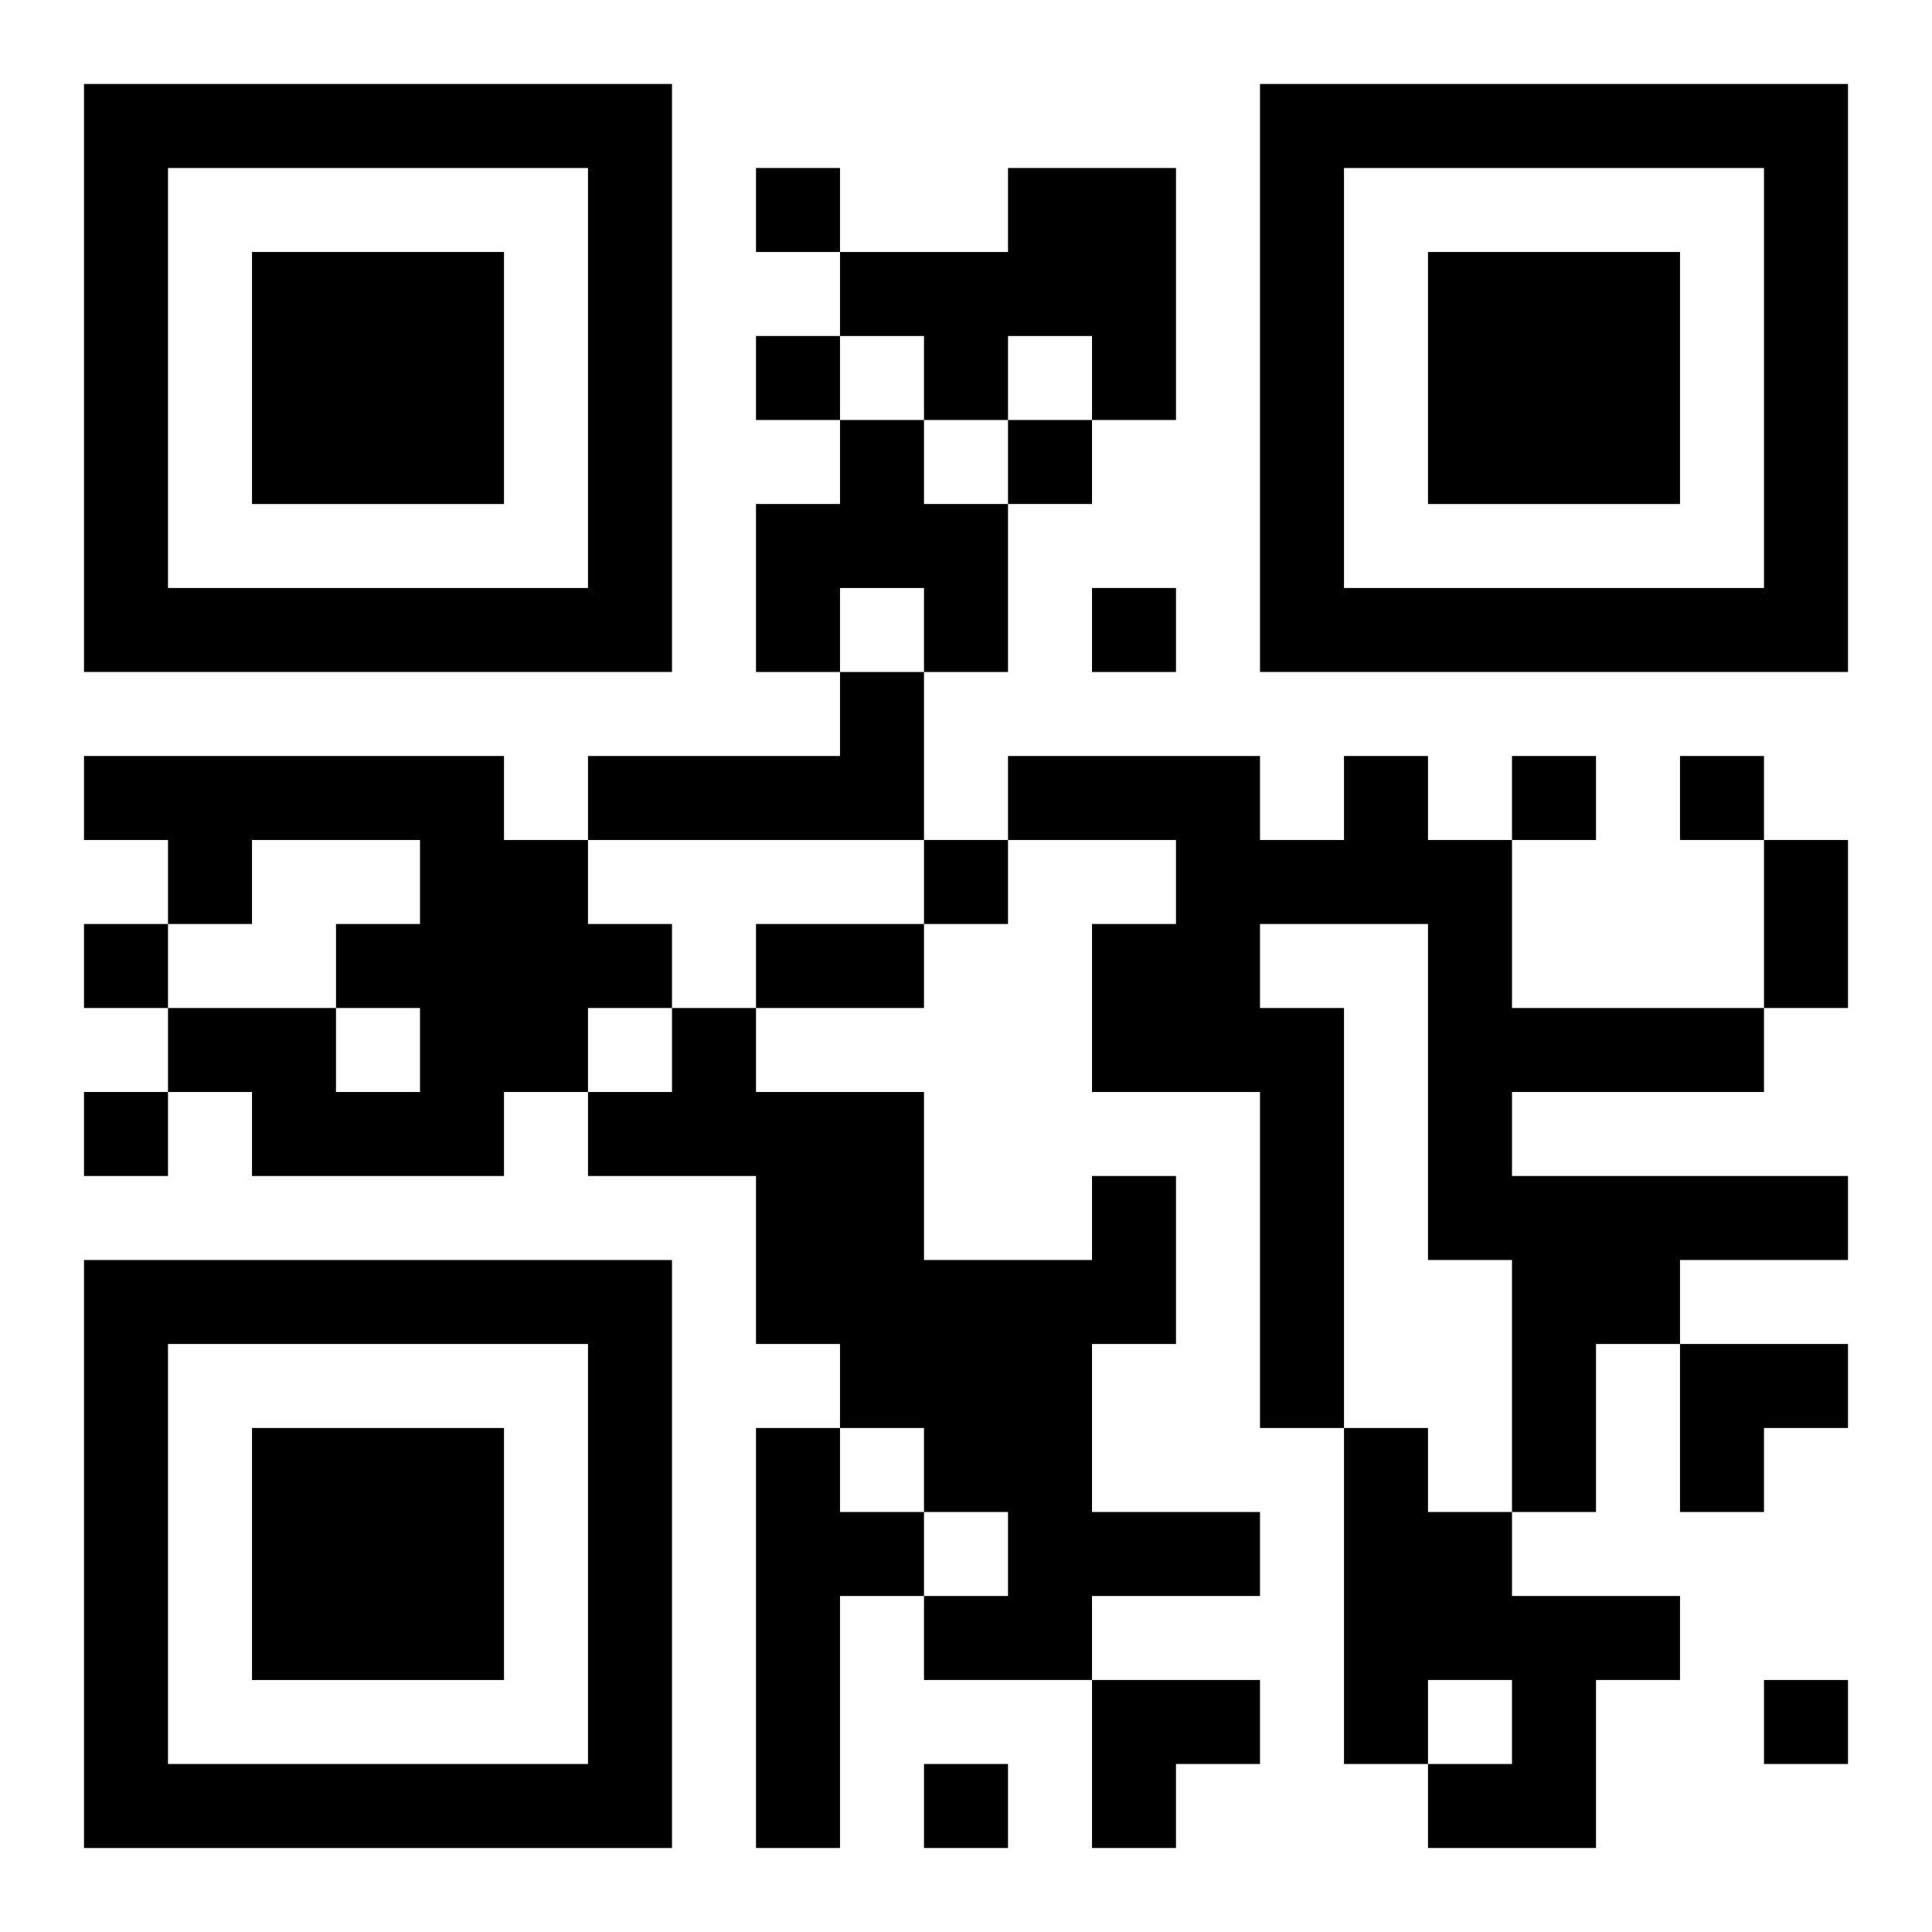
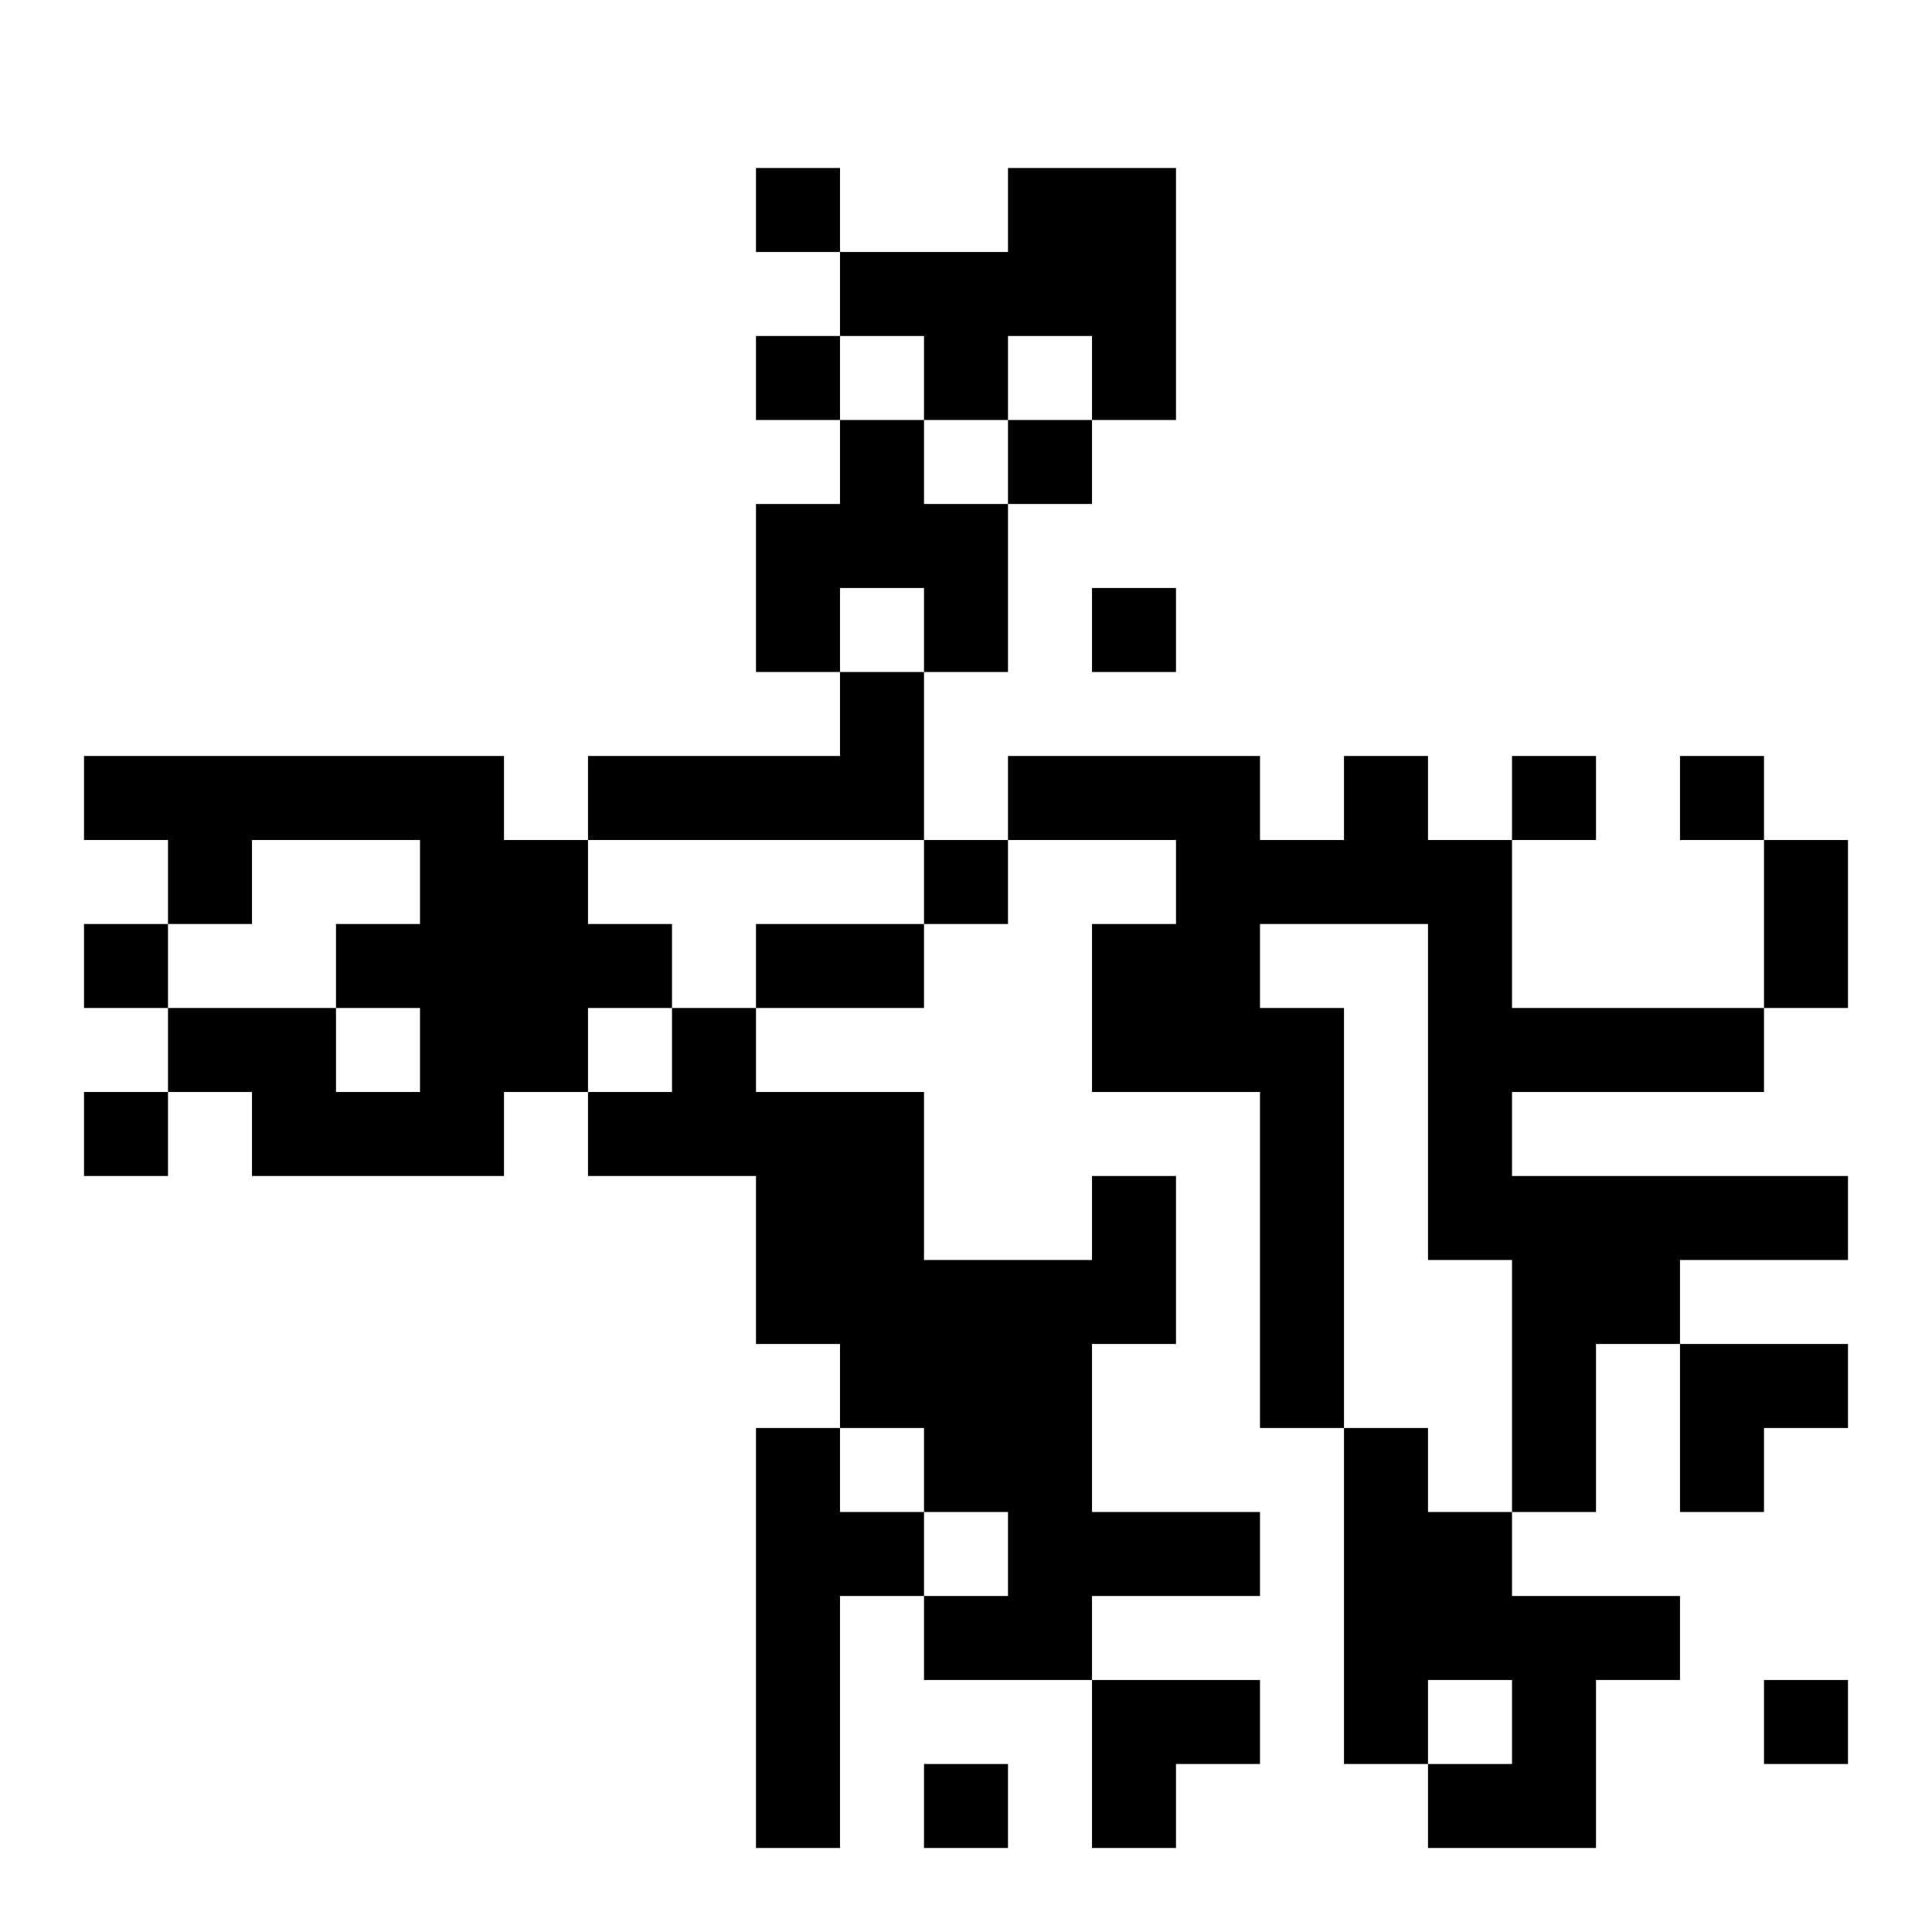
<svg xmlns="http://www.w3.org/2000/svg" xmlns:xlink="http://www.w3.org/1999/xlink" width="250" height="250" baseProfile="full" version="1.1" viewBox="-1 -1 23 23">
  <symbol id="a">
-     <path d="m0 7v7h7v-7h-7zm1 1h5v5h-5v-5zm1 1v3h3v-3h-3z" />
-   </symbol>
+     </symbol>
  <use y="-7" xlink:href="#a" />
  <use y="7" xlink:href="#a" />
  <use x="14" y="-7" xlink:href="#a" />
  <path d="m11 1h2v3h-1v-1h-1v1h-1v-1h-1v-1h2v-1m-2 3h1v1h1v2h-1v-1h-1v1h-1v-2h1v-1m0 3h1v2h-4v-1h3v-1m-9 1h5v1h1v1h1v1h-1v1h-1v1h-3v-1h-1v-1h2v1h1v-1h-1v-1h1v-1h-2v1h-1v-1h-1v-1m15 0h1v1h1v2h3v1h-3v1h4v1h-2v1h-1v2h-1v-3h-1v-4h-2v1h1v5h-1v-4h-2v-2h1v-1h-2v-1h3v1h1v-1m-3 5h1v2h-1v2h2v1h-2v1h-2v-1h1v-1h-1v-1h-1v-1h-1v-2h-2v-1h1v-1h1v1h2v2h2v-1m-4 3h1v1h1v1h-1v3h-1v-5m7 0h1v1h1v1h2v1h-1v2h-2v-1h1v-1h-1v1h-1v-4m-7-15v1h1v-1h-1m0 2v1h1v-1h-1m3 1v1h1v-1h-1m1 2v1h1v-1h-1m5 2v1h1v-1h-1m2 0v1h1v-1h-1m-9 1v1h1v-1h-1m-10 1v1h1v-1h-1m0 2v1h1v-1h-1m20 7v1h1v-1h-1m-10 1v1h1v-1h-1m10-11h1v2h-1v-2m-12 1h2v1h-2v-1m11 5h2v1h-1v1h-1zm-7 4h2v1h-1v1h-1z" />
</svg>